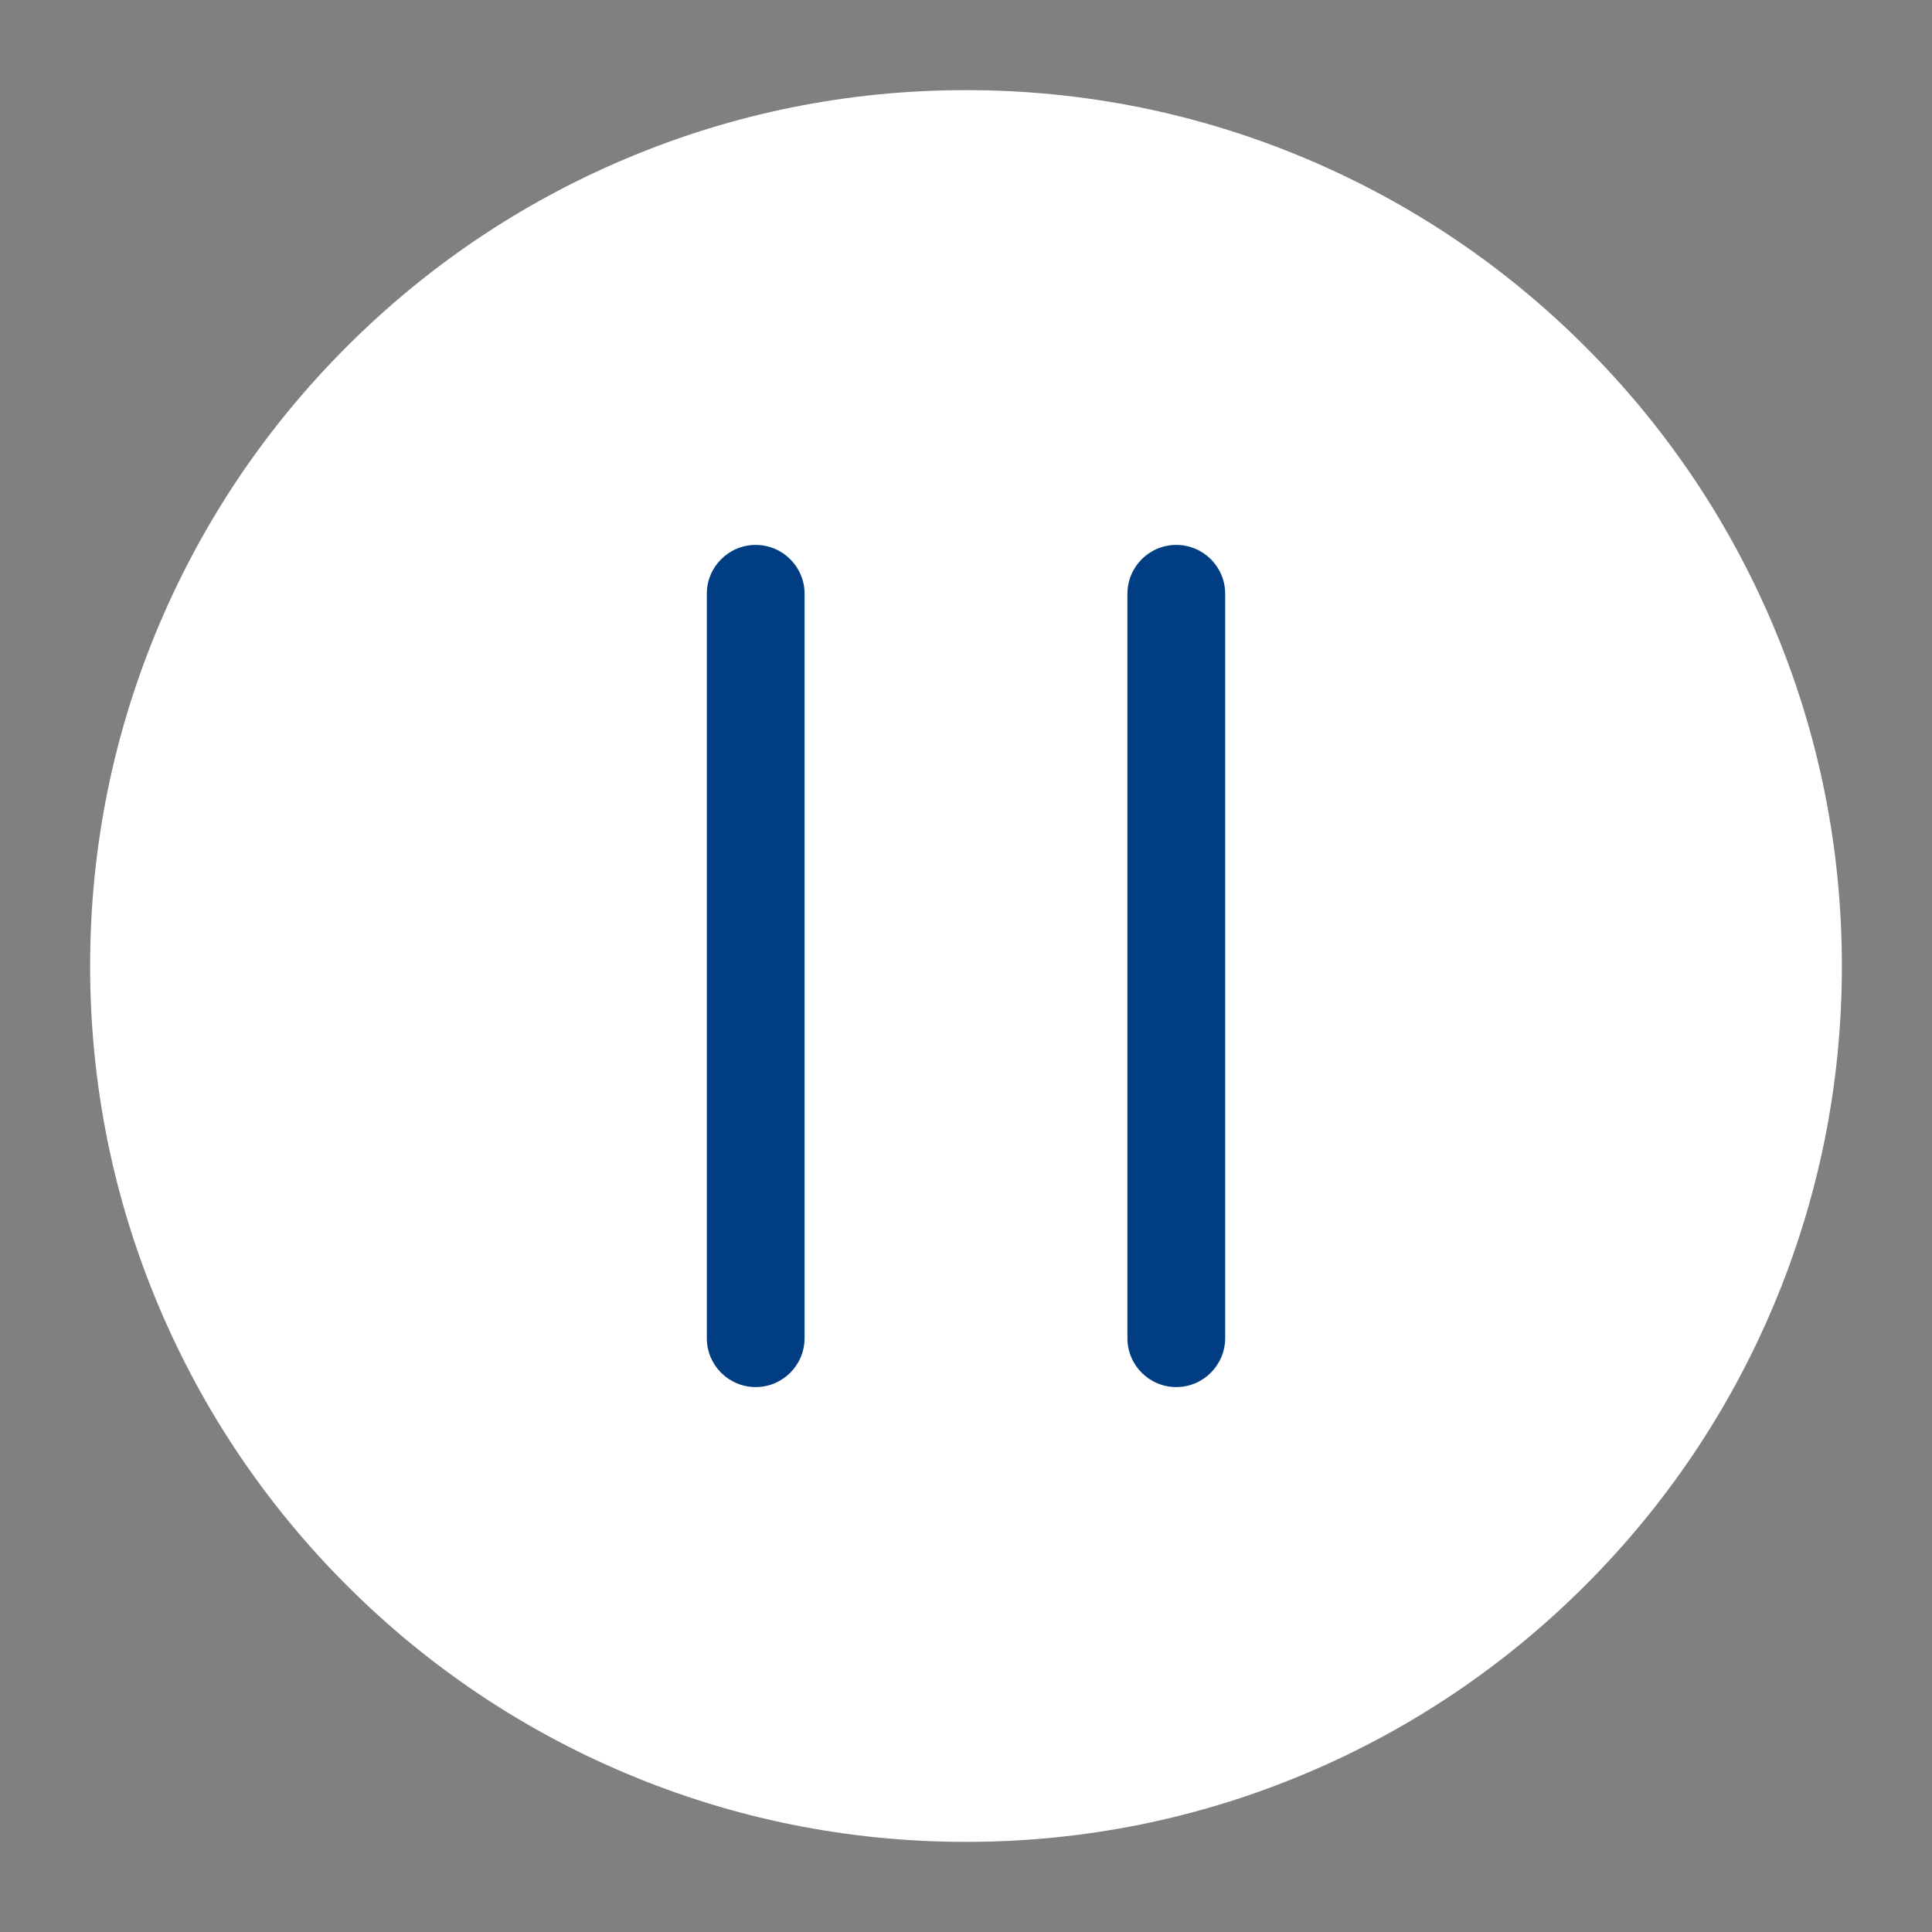
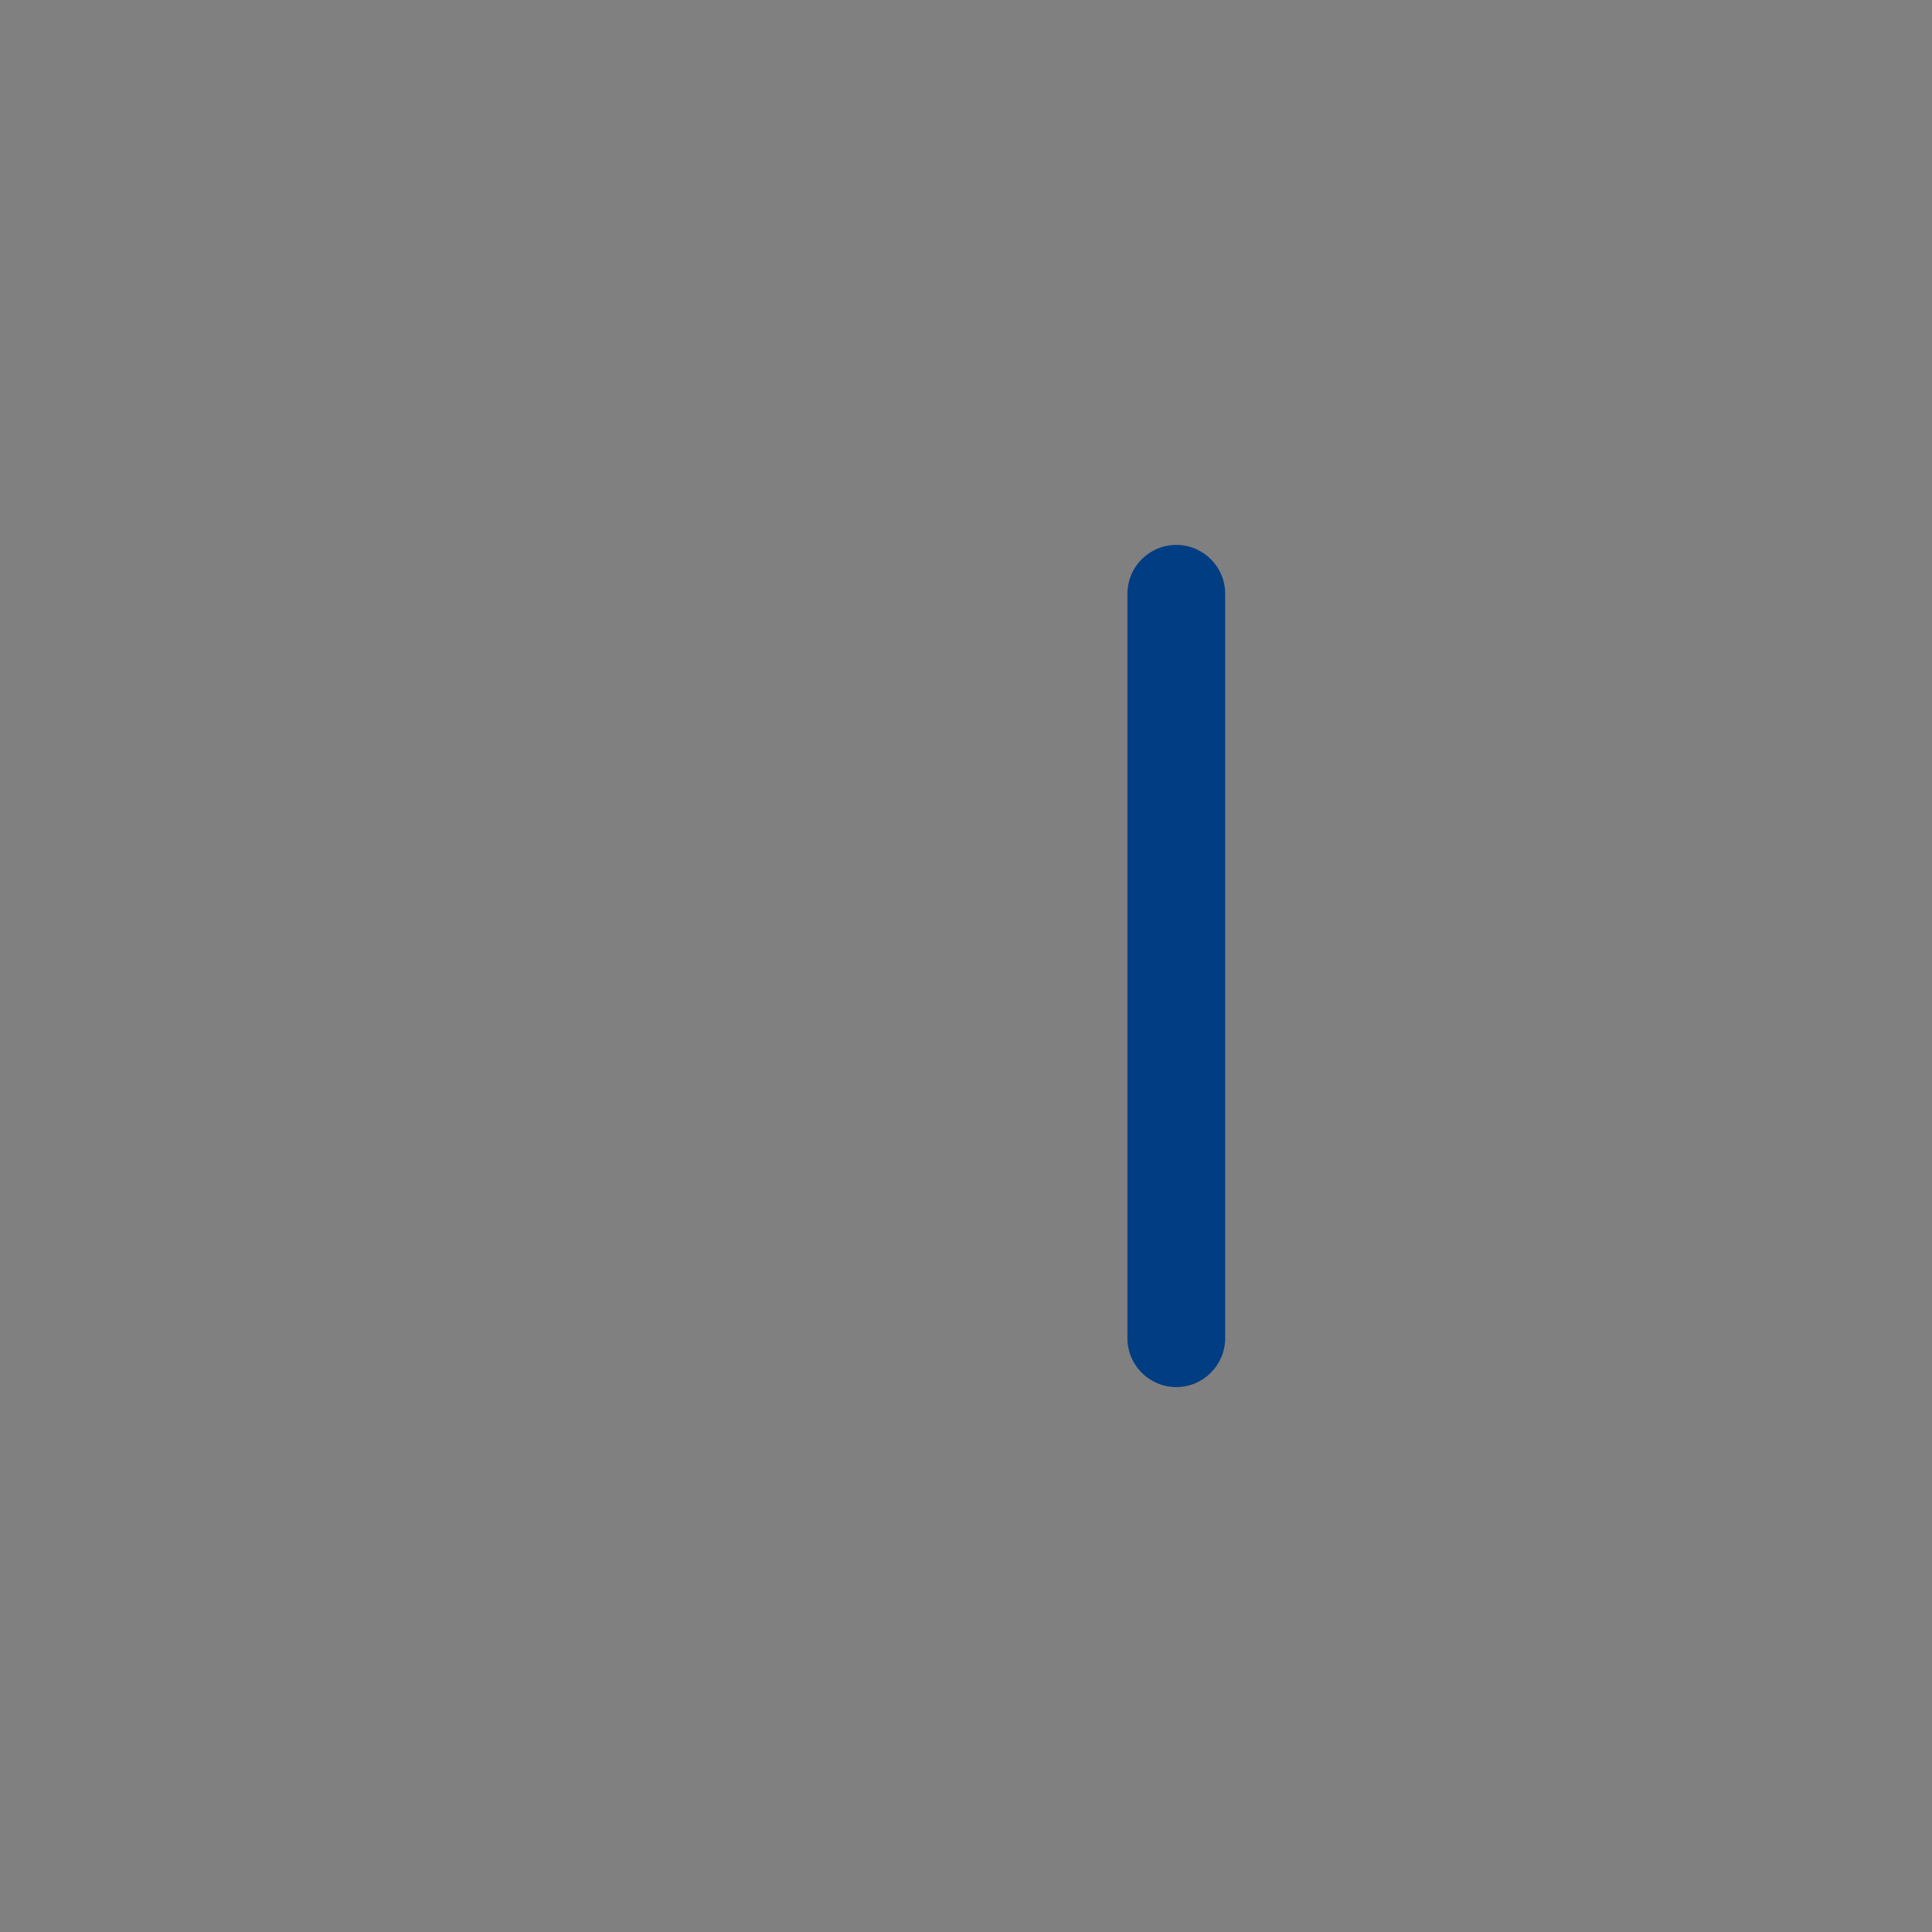
<svg xmlns="http://www.w3.org/2000/svg" version="1.1" id="Calque_1" x="0px" y="0px" viewBox="0 0 200 200" style="enable-background:new 0 0 200 200;" xml:space="preserve">
  <rect x="0" y="0" width="200" height="200" fill="#808080" stroke="none" />
  <style type="text/css">
	.st0{fill:#FFFFFF;}
	.st1{opacity:0.1;fill:#FFFFFF;enable-background:new    ;}
	.st2{fill:#003D83;}
</style>
  <g>
-     <path class="st0" d="M100,190.67c-12.24,0-24.11-2.4-35.29-7.13c-10.8-4.57-20.49-11.1-28.82-19.43s-14.86-18.02-19.43-28.82   c-4.73-11.18-7.13-23.05-7.13-35.29s2.4-24.11,7.13-35.29c4.57-10.8,11.1-20.49,19.43-28.82s18.02-14.86,28.82-19.43   C75.89,11.73,87.76,9.33,100,9.33s24.11,2.4,35.29,7.13c10.8,4.57,20.49,11.1,28.82,19.43s14.86,18.02,19.43,28.82   c4.73,11.18,7.13,23.05,7.13,35.29s-2.4,24.11-7.13,35.29c-4.57,10.8-11.1,20.49-19.43,28.82c-8.33,8.33-18.02,14.86-28.82,19.43   C124.11,188.27,112.24,190.67,100,190.67z" />
-     <path class="st1" d="M185.93,79c-31.77-2.13-64.02-1.51-94.56,7.28c-28.35,8.16-55.28,24.11-73.04,47.38   c-4.47-10.75-6.74-22.15-6.74-33.9c0-11.93,2.34-23.51,6.95-34.41C23,54.83,29.37,45.38,37.49,37.26s17.57-14.49,28.09-18.94   c10.9-4.61,22.48-6.95,34.41-6.95s23.51,2.34,34.41,6.95c10.53,4.45,19.98,10.82,28.09,18.94c8.12,8.12,14.49,17.57,18.94,28.1   C183.31,69.8,184.81,74.36,185.93,79z" />
-     <path class="st2" d="M78.23,143.59L78.23,143.59c-2.79,0-5.06-2.26-5.06-5.06V61.47c0-2.79,2.26-5.06,5.06-5.06l0,0   c2.79,0,5.06,2.26,5.06,5.06v77.06C83.29,141.32,81.02,143.59,78.23,143.59z" />
    <path class="st2" d="M121.77,143.59L121.77,143.59c-2.79,0-5.06-2.26-5.06-5.06V61.47c0-2.79,2.26-5.06,5.06-5.06l0,0   c2.79,0,5.06,2.26,5.06,5.06v77.06C126.82,141.32,124.56,143.59,121.77,143.59z" />
  </g>
</svg>